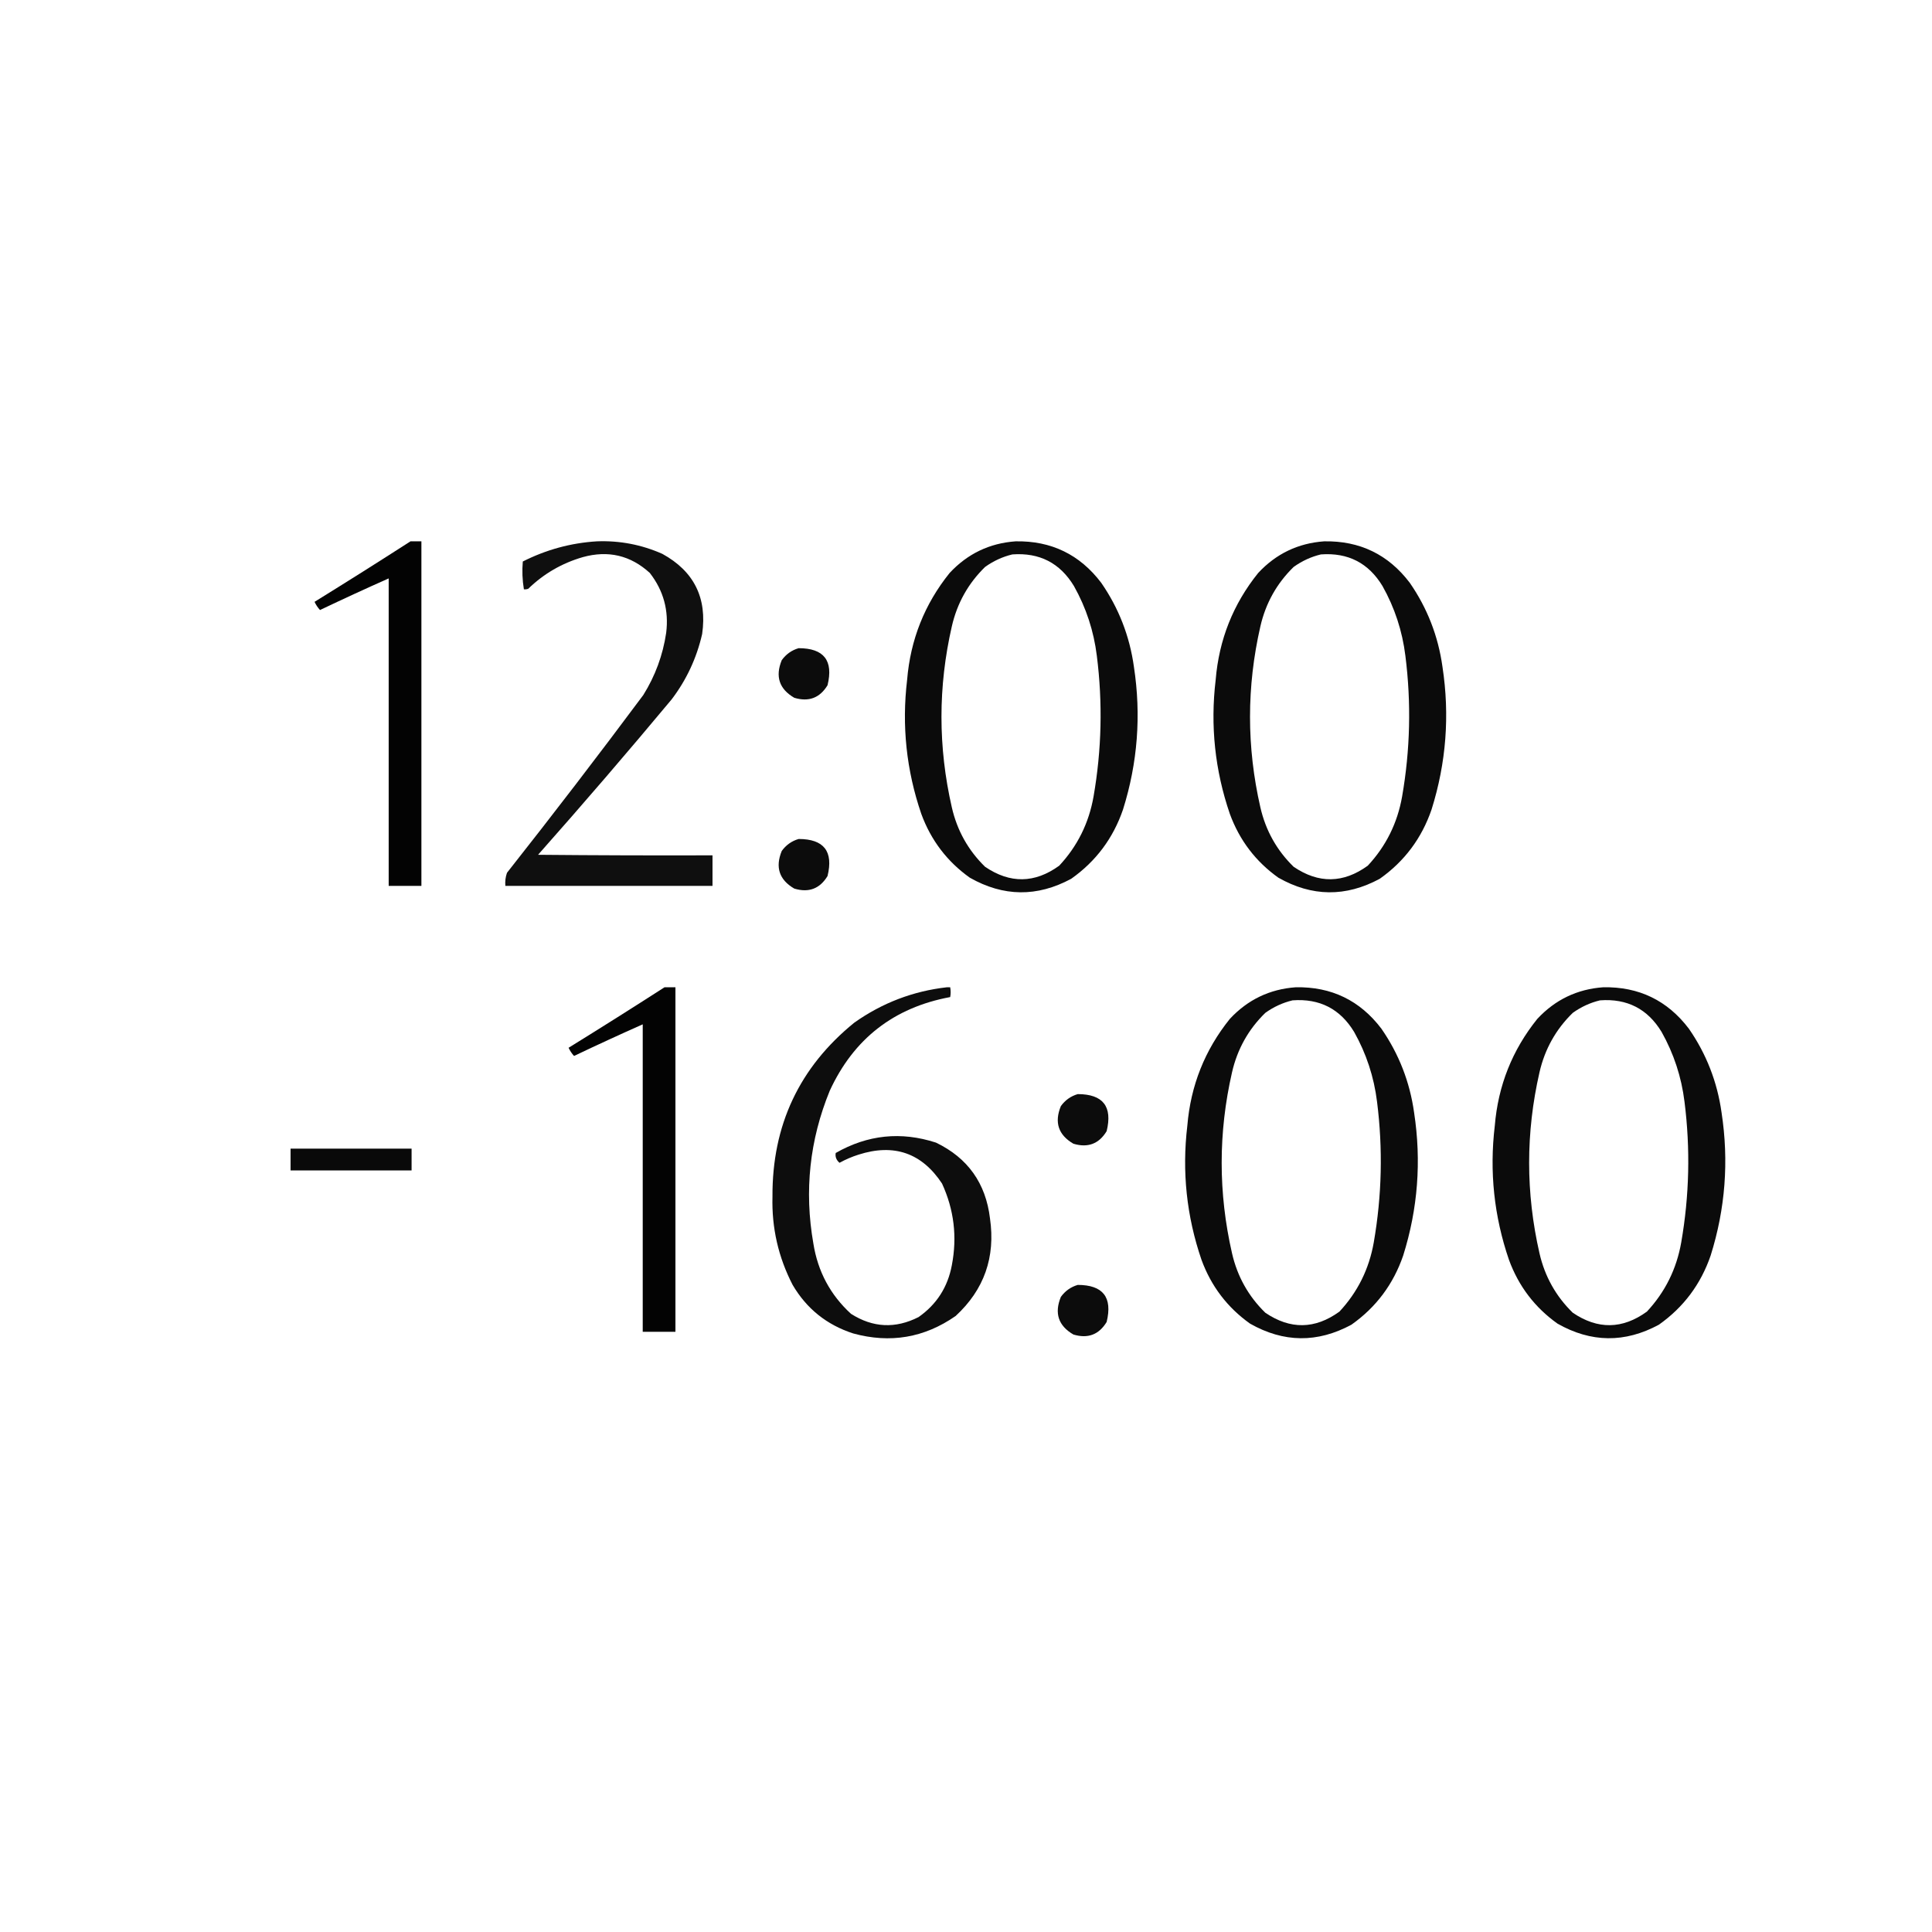
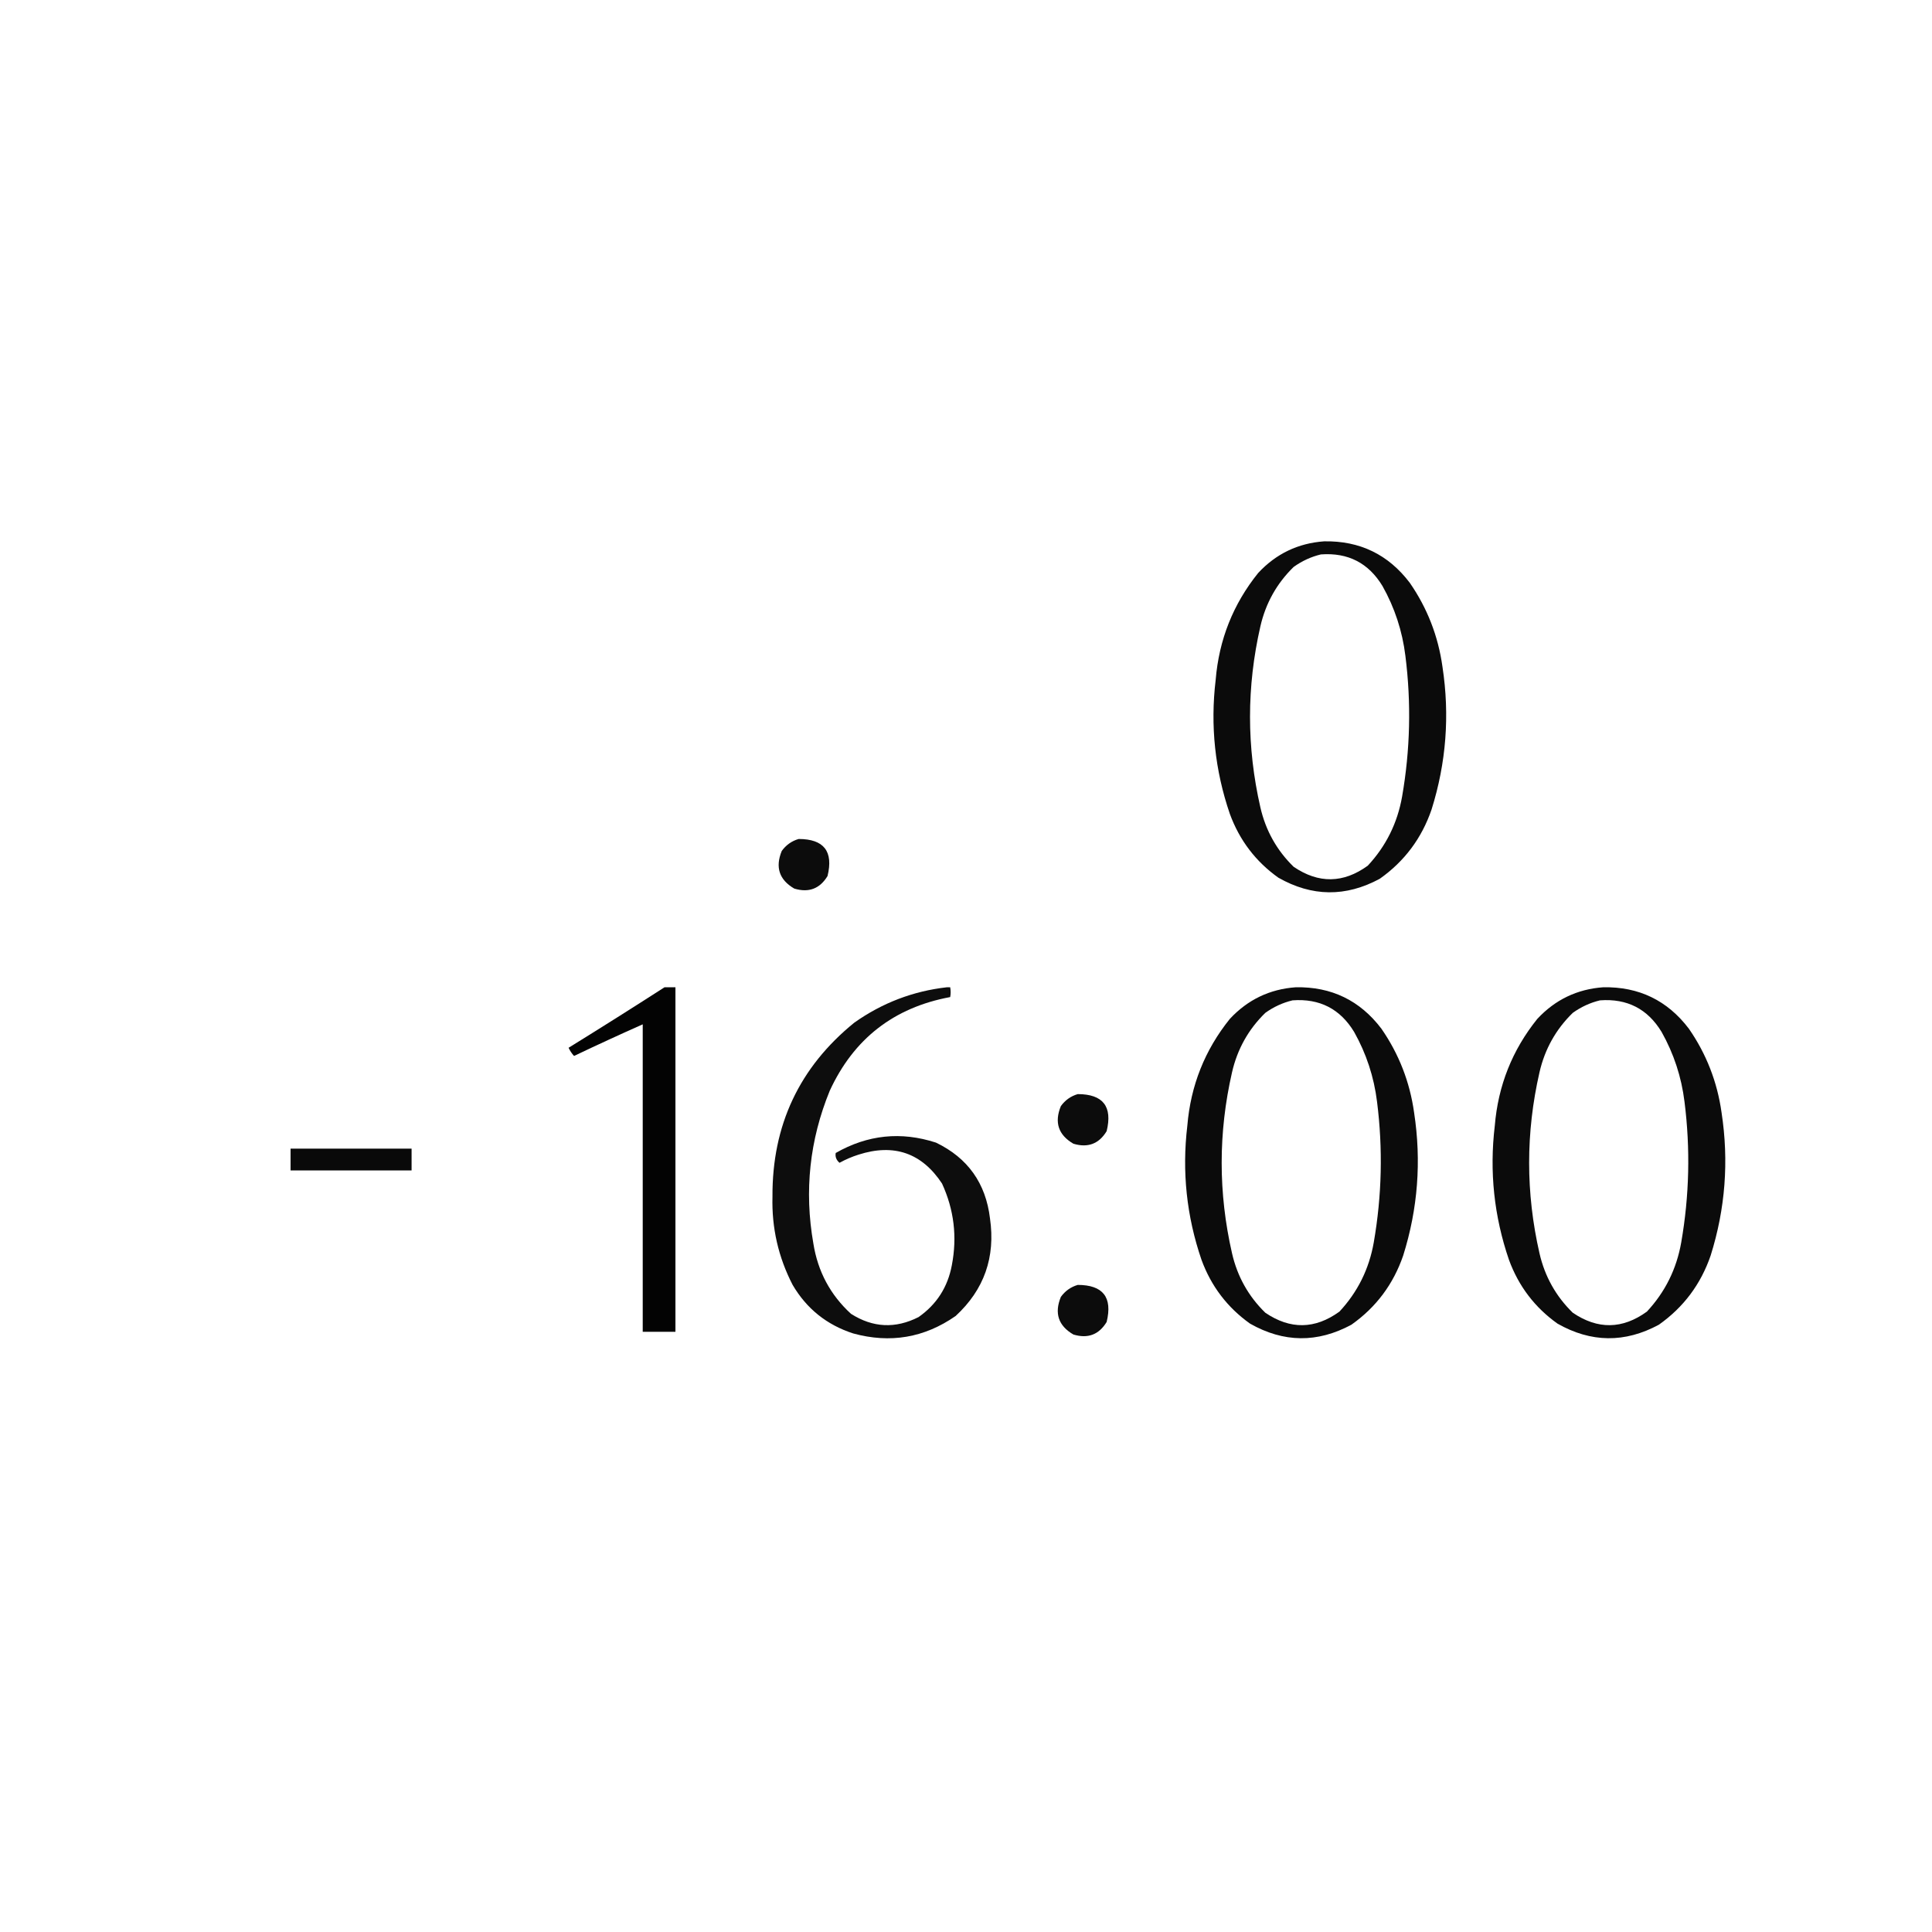
<svg xmlns="http://www.w3.org/2000/svg" version="1.1" width="1772px" height="1772px" style="shape-rendering:geometricPrecision; text-rendering:geometricPrecision; image-rendering:optimizeQuality; fill-rule:evenodd; clip-rule:evenodd">
  <g>
-     <path style="opacity:0.985" fill="#000000" d="M 376.5,496.5 C 379.833,496.5 383.167,496.5 386.5,496.5C 386.5,601.833 386.5,707.167 386.5,812.5C 376.5,812.5 366.5,812.5 356.5,812.5C 356.5,718.5 356.5,624.5 356.5,530.5C 335.413,539.875 314.413,549.542 293.5,559.5C 291.474,557.295 289.808,554.795 288.5,552C 318.066,533.725 347.4,515.225 376.5,496.5 Z" />
-   </g>
+     </g>
  <g>
-     <path style="opacity:0.941" fill="#000000" d="M 547.5,496.5 C 568.422,495.708 588.422,499.542 607.5,508C 636.571,523.976 648.738,548.476 644,581.5C 638.966,603.565 629.633,623.565 616,641.5C 575.915,689.589 535.082,737.089 493.5,784C 546.832,784.5 600.166,784.667 653.5,784.5C 653.5,793.833 653.5,803.167 653.5,812.5C 590.167,812.5 526.833,812.5 463.5,812.5C 463.146,808.363 463.646,804.363 465,800.5C 507.433,746.736 549.1,692.403 590,637.5C 600.958,619.958 607.958,600.958 611,580.5C 613.572,559.995 608.572,541.662 596,525.5C 578.337,509.362 557.837,504.529 534.5,511C 515.374,516.558 498.708,526.225 484.5,540C 483.207,540.49 481.873,540.657 480.5,540.5C 479.099,531.965 478.766,523.465 479.5,515C 501.009,504.125 523.675,497.959 547.5,496.5 Z" />
-   </g>
+     </g>
  <g>
-     <path style="opacity:0.954" fill="#000000" d="M 931.5,496.5 C 964.169,495.919 990.335,508.585 1010,534.5C 1026.07,557.706 1036.07,583.373 1040,611.5C 1046.79,655.975 1043.46,699.641 1030,742.5C 1020.96,768.855 1005.13,790.022 982.5,806C 951.296,822.859 920.296,822.526 889.5,805C 868.687,790.17 853.854,770.67 845,746.5C 831.306,706.546 826.973,665.546 832,623.5C 835.038,586.69 848.038,554.023 871,525.5C 887.407,507.879 907.574,498.212 931.5,496.5 Z M 928.5,508.5 C 953.362,506.68 972.195,516.346 985,537.5C 996.192,557.41 1003.19,578.743 1006,601.5C 1011.45,644.664 1010.45,687.664 1003,730.5C 998.723,754.886 988.223,776.053 971.5,794C 949.074,810.235 926.408,810.568 903.5,795C 888.035,779.914 877.868,761.747 873,740.5C 860.333,685.167 860.333,629.833 873,574.5C 877.868,553.253 888.035,535.086 903.5,520C 911.171,514.495 919.504,510.661 928.5,508.5 Z" />
-   </g>
+     </g>
  <g>
    <path style="opacity:0.954" fill="#000000" d="M 1214.5,496.5 C 1247.17,495.919 1273.34,508.585 1293,534.5C 1309.07,557.706 1319.07,583.373 1323,611.5C 1329.79,655.975 1326.46,699.641 1313,742.5C 1303.96,768.855 1288.13,790.022 1265.5,806C 1234.3,822.859 1203.3,822.526 1172.5,805C 1151.69,790.17 1136.85,770.67 1128,746.5C 1114.31,706.546 1109.97,665.546 1115,623.5C 1118.04,586.69 1131.04,554.023 1154,525.5C 1170.41,507.879 1190.57,498.212 1214.5,496.5 Z M 1211.5,508.5 C 1236.36,506.68 1255.19,516.346 1268,537.5C 1279.19,557.41 1286.19,578.743 1289,601.5C 1294.45,644.664 1293.45,687.664 1286,730.5C 1281.72,754.886 1271.22,776.053 1254.5,794C 1232.07,810.235 1209.41,810.568 1186.5,795C 1171.04,779.914 1160.87,761.747 1156,740.5C 1143.33,685.167 1143.33,629.833 1156,574.5C 1160.87,553.253 1171.04,535.086 1186.5,520C 1194.17,514.495 1202.5,510.661 1211.5,508.5 Z" />
  </g>
  <g>
-     <path style="opacity:0.952" fill="#000000" d="M 732.5,594.5 C 755.702,594.543 764.536,605.876 759,628.5C 751.921,640.157 741.754,643.99 728.5,640C 714.71,631.963 710.877,620.463 717,605.5C 720.962,600.023 726.129,596.356 732.5,594.5 Z" />
-   </g>
+     </g>
  <g>
    <path style="opacity:0.952" fill="#000000" d="M 732.5,769.5 C 755.702,769.543 764.536,780.876 759,803.5C 751.921,815.157 741.754,818.99 728.5,815C 714.71,806.963 710.877,795.463 717,780.5C 720.962,775.023 726.129,771.356 732.5,769.5 Z" />
  </g>
  <g>
    <path style="opacity:0.985" fill="#000000" d="M 609.5,905.5 C 612.833,905.5 616.167,905.5 619.5,905.5C 619.5,1010.83 619.5,1116.17 619.5,1221.5C 609.5,1221.5 599.5,1221.5 589.5,1221.5C 589.5,1127.5 589.5,1033.5 589.5,939.5C 568.413,948.875 547.413,958.542 526.5,968.5C 524.474,966.295 522.808,963.795 521.5,961C 551.066,942.725 580.4,924.225 609.5,905.5 Z" />
  </g>
  <g>
    <path style="opacity:0.949" fill="#000000" d="M 868.5,905.5 C 869.5,905.5 870.5,905.5 871.5,905.5C 872.068,908.588 872.068,911.588 871.5,914.5C 819.793,924.098 782.96,952.765 761,1000.5C 742.55,1045.66 737.55,1092.33 746,1140.5C 750.083,1166.18 761.583,1187.68 780.5,1205C 800.57,1217.8 821.237,1218.8 842.5,1208C 859.065,1196.39 869.232,1180.56 873,1160.5C 878.036,1134.49 875.036,1109.49 864,1085.5C 845.452,1057.47 819.952,1048.63 787.5,1059C 781.403,1060.92 775.57,1063.42 770,1066.5C 767.059,1063.99 765.892,1060.99 766.5,1057.5C 795.815,1040.74 826.481,1037.58 858.5,1048C 887.624,1062.05 904.124,1085.22 908,1117.5C 913.154,1153.05 902.654,1182.88 876.5,1207C 847.8,1227 816.467,1232.34 782.5,1223C 758.325,1215.17 739.825,1200.34 727,1178.5C 713.891,1153.13 707.724,1126.13 708.5,1097.5C 708.139,1032.07 733.139,978.902 783.5,938C 809.087,919.869 837.42,909.036 868.5,905.5 Z" />
  </g>
  <g>
    <path style="opacity:0.954" fill="#000000" d="M 1188.5,905.5 C 1221.17,904.919 1247.34,917.585 1267,943.5C 1283.07,966.706 1293.07,992.373 1297,1020.5C 1303.79,1064.97 1300.46,1108.64 1287,1151.5C 1277.96,1177.86 1262.13,1199.02 1239.5,1215C 1208.3,1231.86 1177.3,1231.53 1146.5,1214C 1125.69,1199.17 1110.85,1179.67 1102,1155.5C 1088.31,1115.55 1083.97,1074.55 1089,1032.5C 1092.04,995.69 1105.04,963.023 1128,934.5C 1144.41,916.879 1164.57,907.212 1188.5,905.5 Z M 1185.5,917.5 C 1210.36,915.68 1229.19,925.346 1242,946.5C 1253.19,966.41 1260.19,987.743 1263,1010.5C 1268.45,1053.66 1267.45,1096.66 1260,1139.5C 1255.72,1163.89 1245.22,1185.05 1228.5,1203C 1206.07,1219.23 1183.41,1219.57 1160.5,1204C 1145.04,1188.91 1134.87,1170.75 1130,1149.5C 1117.33,1094.17 1117.33,1038.83 1130,983.5C 1134.87,962.253 1145.04,944.086 1160.5,929C 1168.17,923.495 1176.5,919.661 1185.5,917.5 Z" />
  </g>
  <g>
    <path style="opacity:0.954" fill="#000000" d="M 1470.5,905.5 C 1503.17,904.919 1529.34,917.585 1549,943.5C 1565.07,966.706 1575.07,992.373 1579,1020.5C 1585.79,1064.97 1582.46,1108.64 1569,1151.5C 1559.96,1177.86 1544.13,1199.02 1521.5,1215C 1490.3,1231.86 1459.3,1231.53 1428.5,1214C 1407.69,1199.17 1392.85,1179.67 1384,1155.5C 1370.31,1115.55 1365.97,1074.55 1371,1032.5C 1374.04,995.69 1387.04,963.023 1410,934.5C 1426.41,916.879 1446.57,907.212 1470.5,905.5 Z M 1467.5,917.5 C 1492.36,915.68 1511.19,925.346 1524,946.5C 1535.19,966.41 1542.19,987.743 1545,1010.5C 1550.45,1053.66 1549.45,1096.66 1542,1139.5C 1537.72,1163.89 1527.22,1185.05 1510.5,1203C 1488.07,1219.23 1465.41,1219.57 1442.5,1204C 1427.04,1188.91 1416.87,1170.75 1412,1149.5C 1399.33,1094.17 1399.33,1038.83 1412,983.5C 1416.87,962.253 1427.04,944.086 1442.5,929C 1450.17,923.495 1458.5,919.661 1467.5,917.5 Z" />
  </g>
  <g>
    <path style="opacity:0.952" fill="#000000" d="M 988.5,1003.5 C 1011.7,1003.54 1020.54,1014.88 1015,1037.5C 1007.92,1049.16 997.754,1052.99 984.5,1049C 970.71,1040.96 966.877,1029.46 973,1014.5C 976.962,1009.02 982.129,1005.36 988.5,1003.5 Z" />
  </g>
  <g>
    <path style="opacity:0.964" fill="#000000" d="M 266.5,1053.5 C 303.5,1053.5 340.5,1053.5 377.5,1053.5C 377.5,1060.17 377.5,1066.83 377.5,1073.5C 340.5,1073.5 303.5,1073.5 266.5,1073.5C 266.5,1066.83 266.5,1060.17 266.5,1053.5 Z" />
  </g>
  <g>
    <path style="opacity:0.952" fill="#000000" d="M 988.5,1178.5 C 1011.7,1178.54 1020.54,1189.88 1015,1212.5C 1007.92,1224.16 997.754,1227.99 984.5,1224C 970.71,1215.96 966.877,1204.46 973,1189.5C 976.962,1184.02 982.129,1180.36 988.5,1178.5 Z" />
  </g>
</svg>